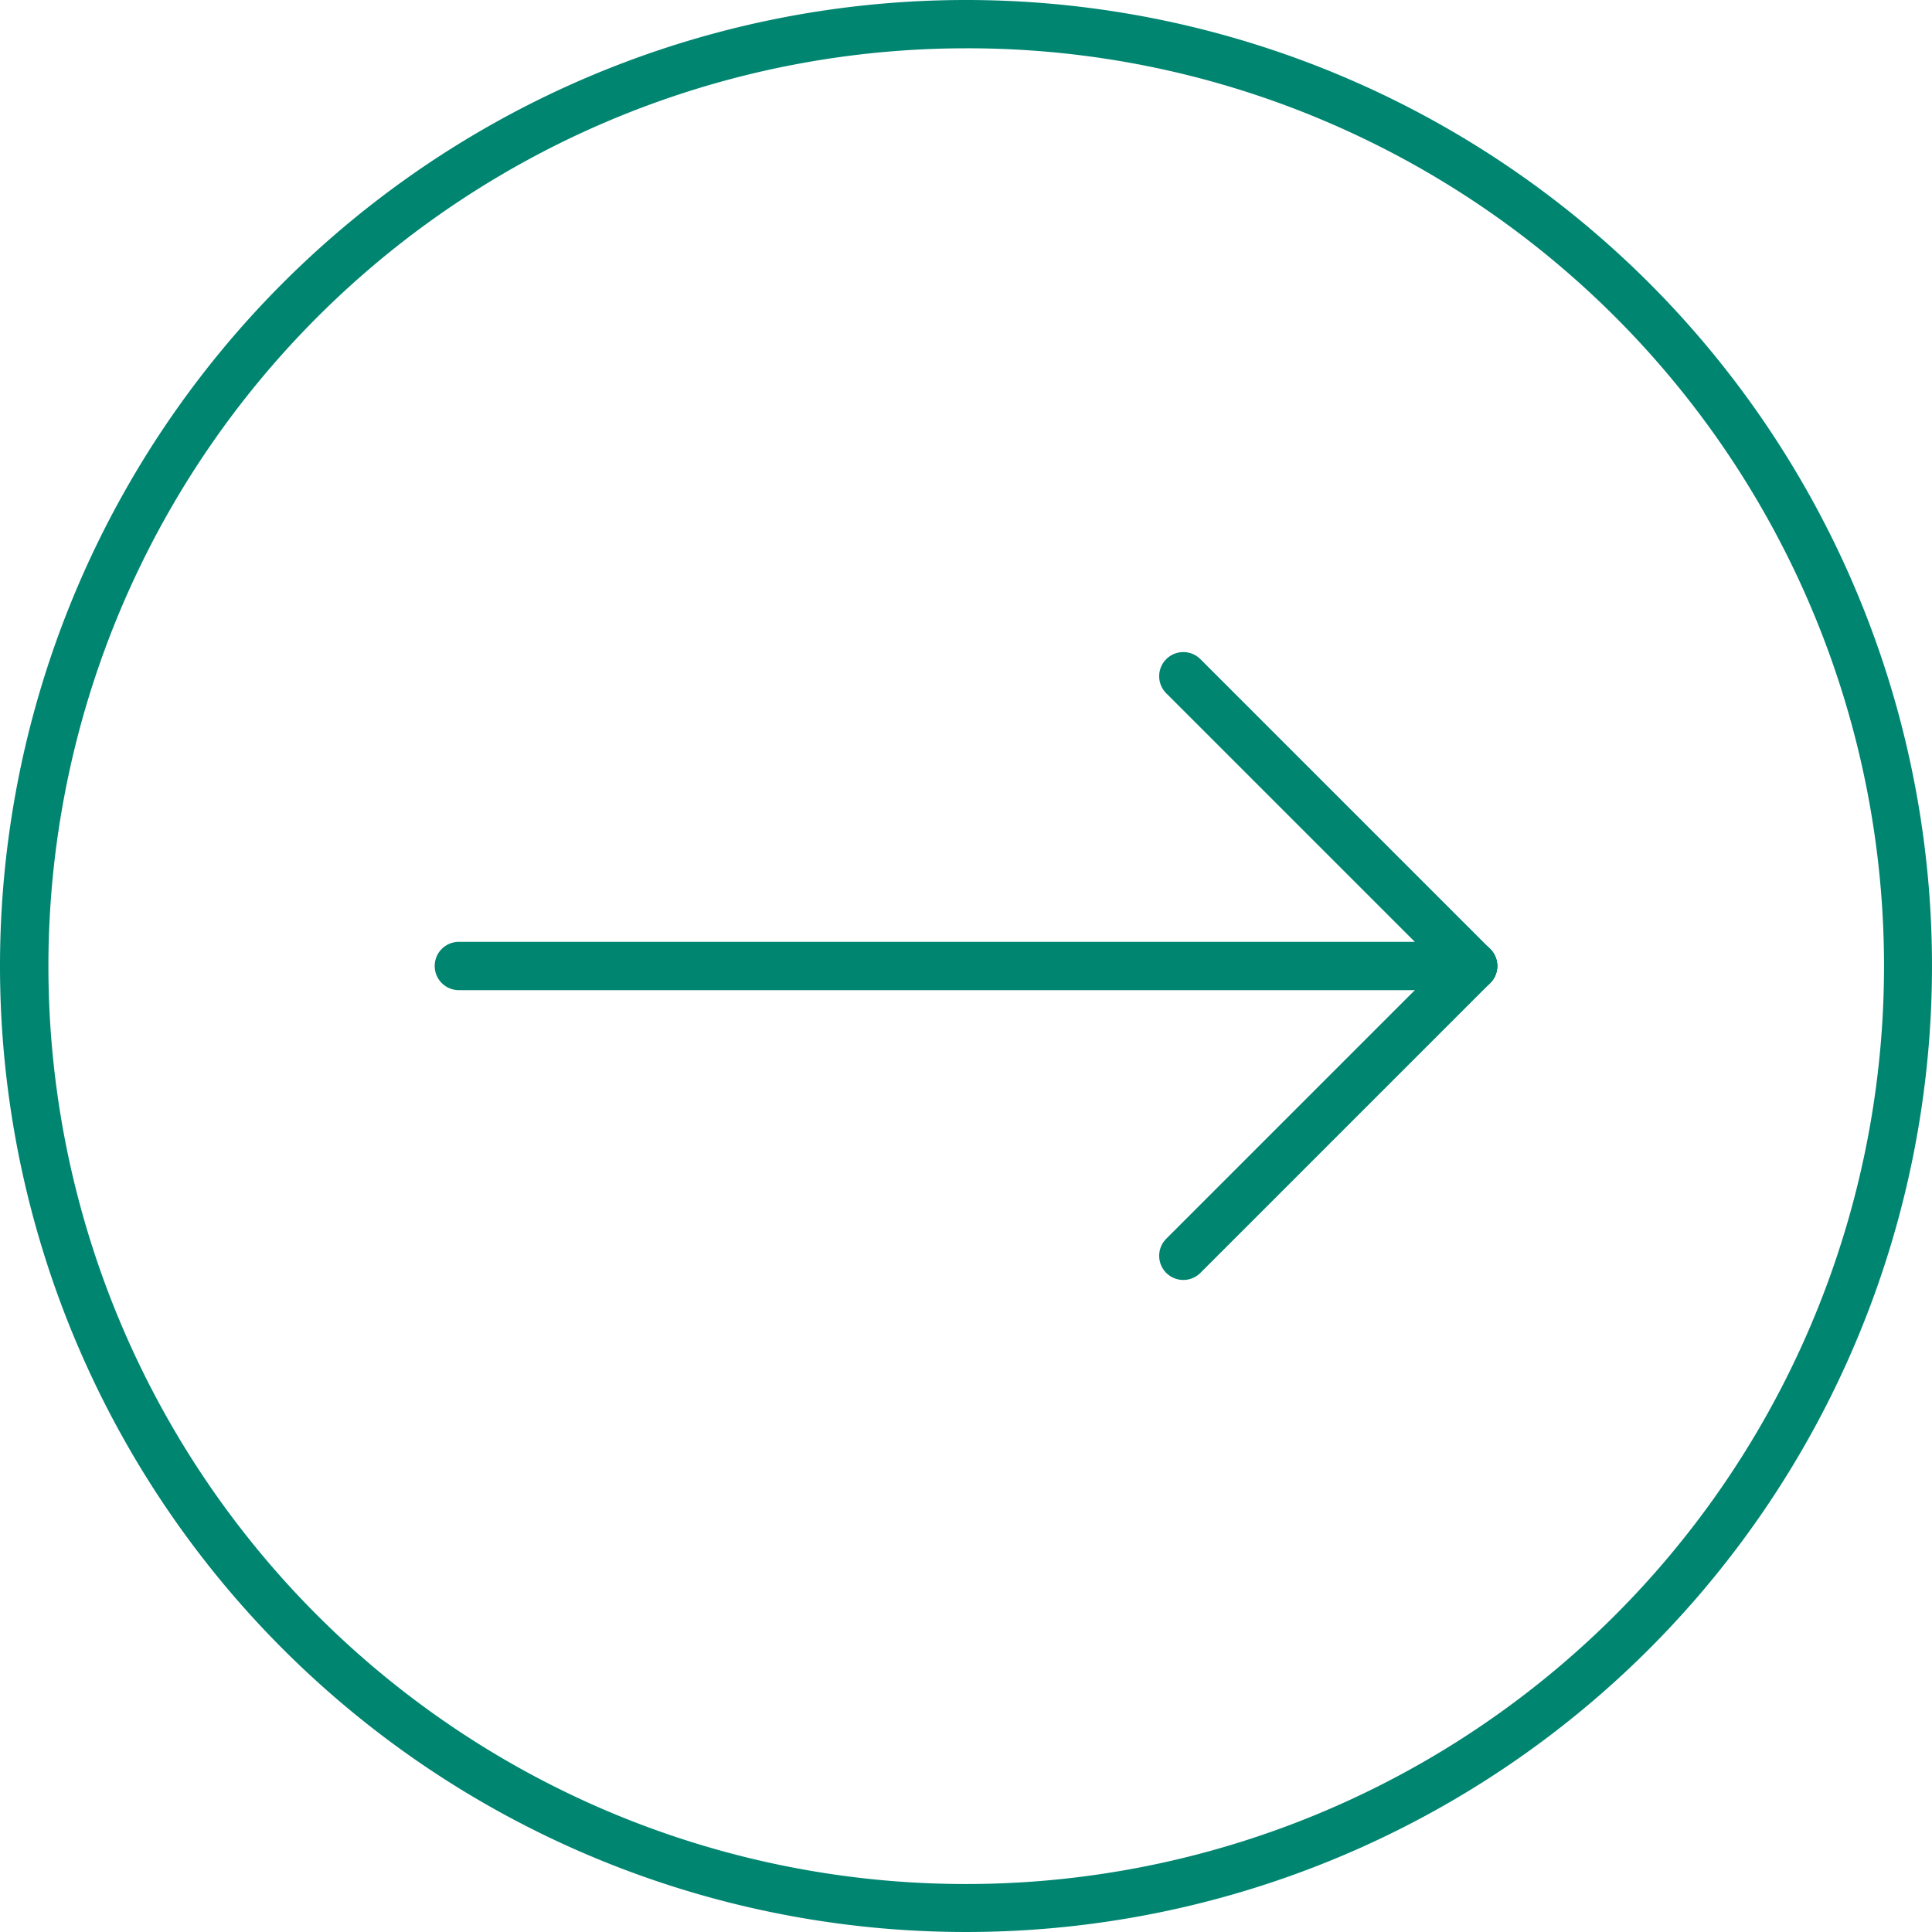
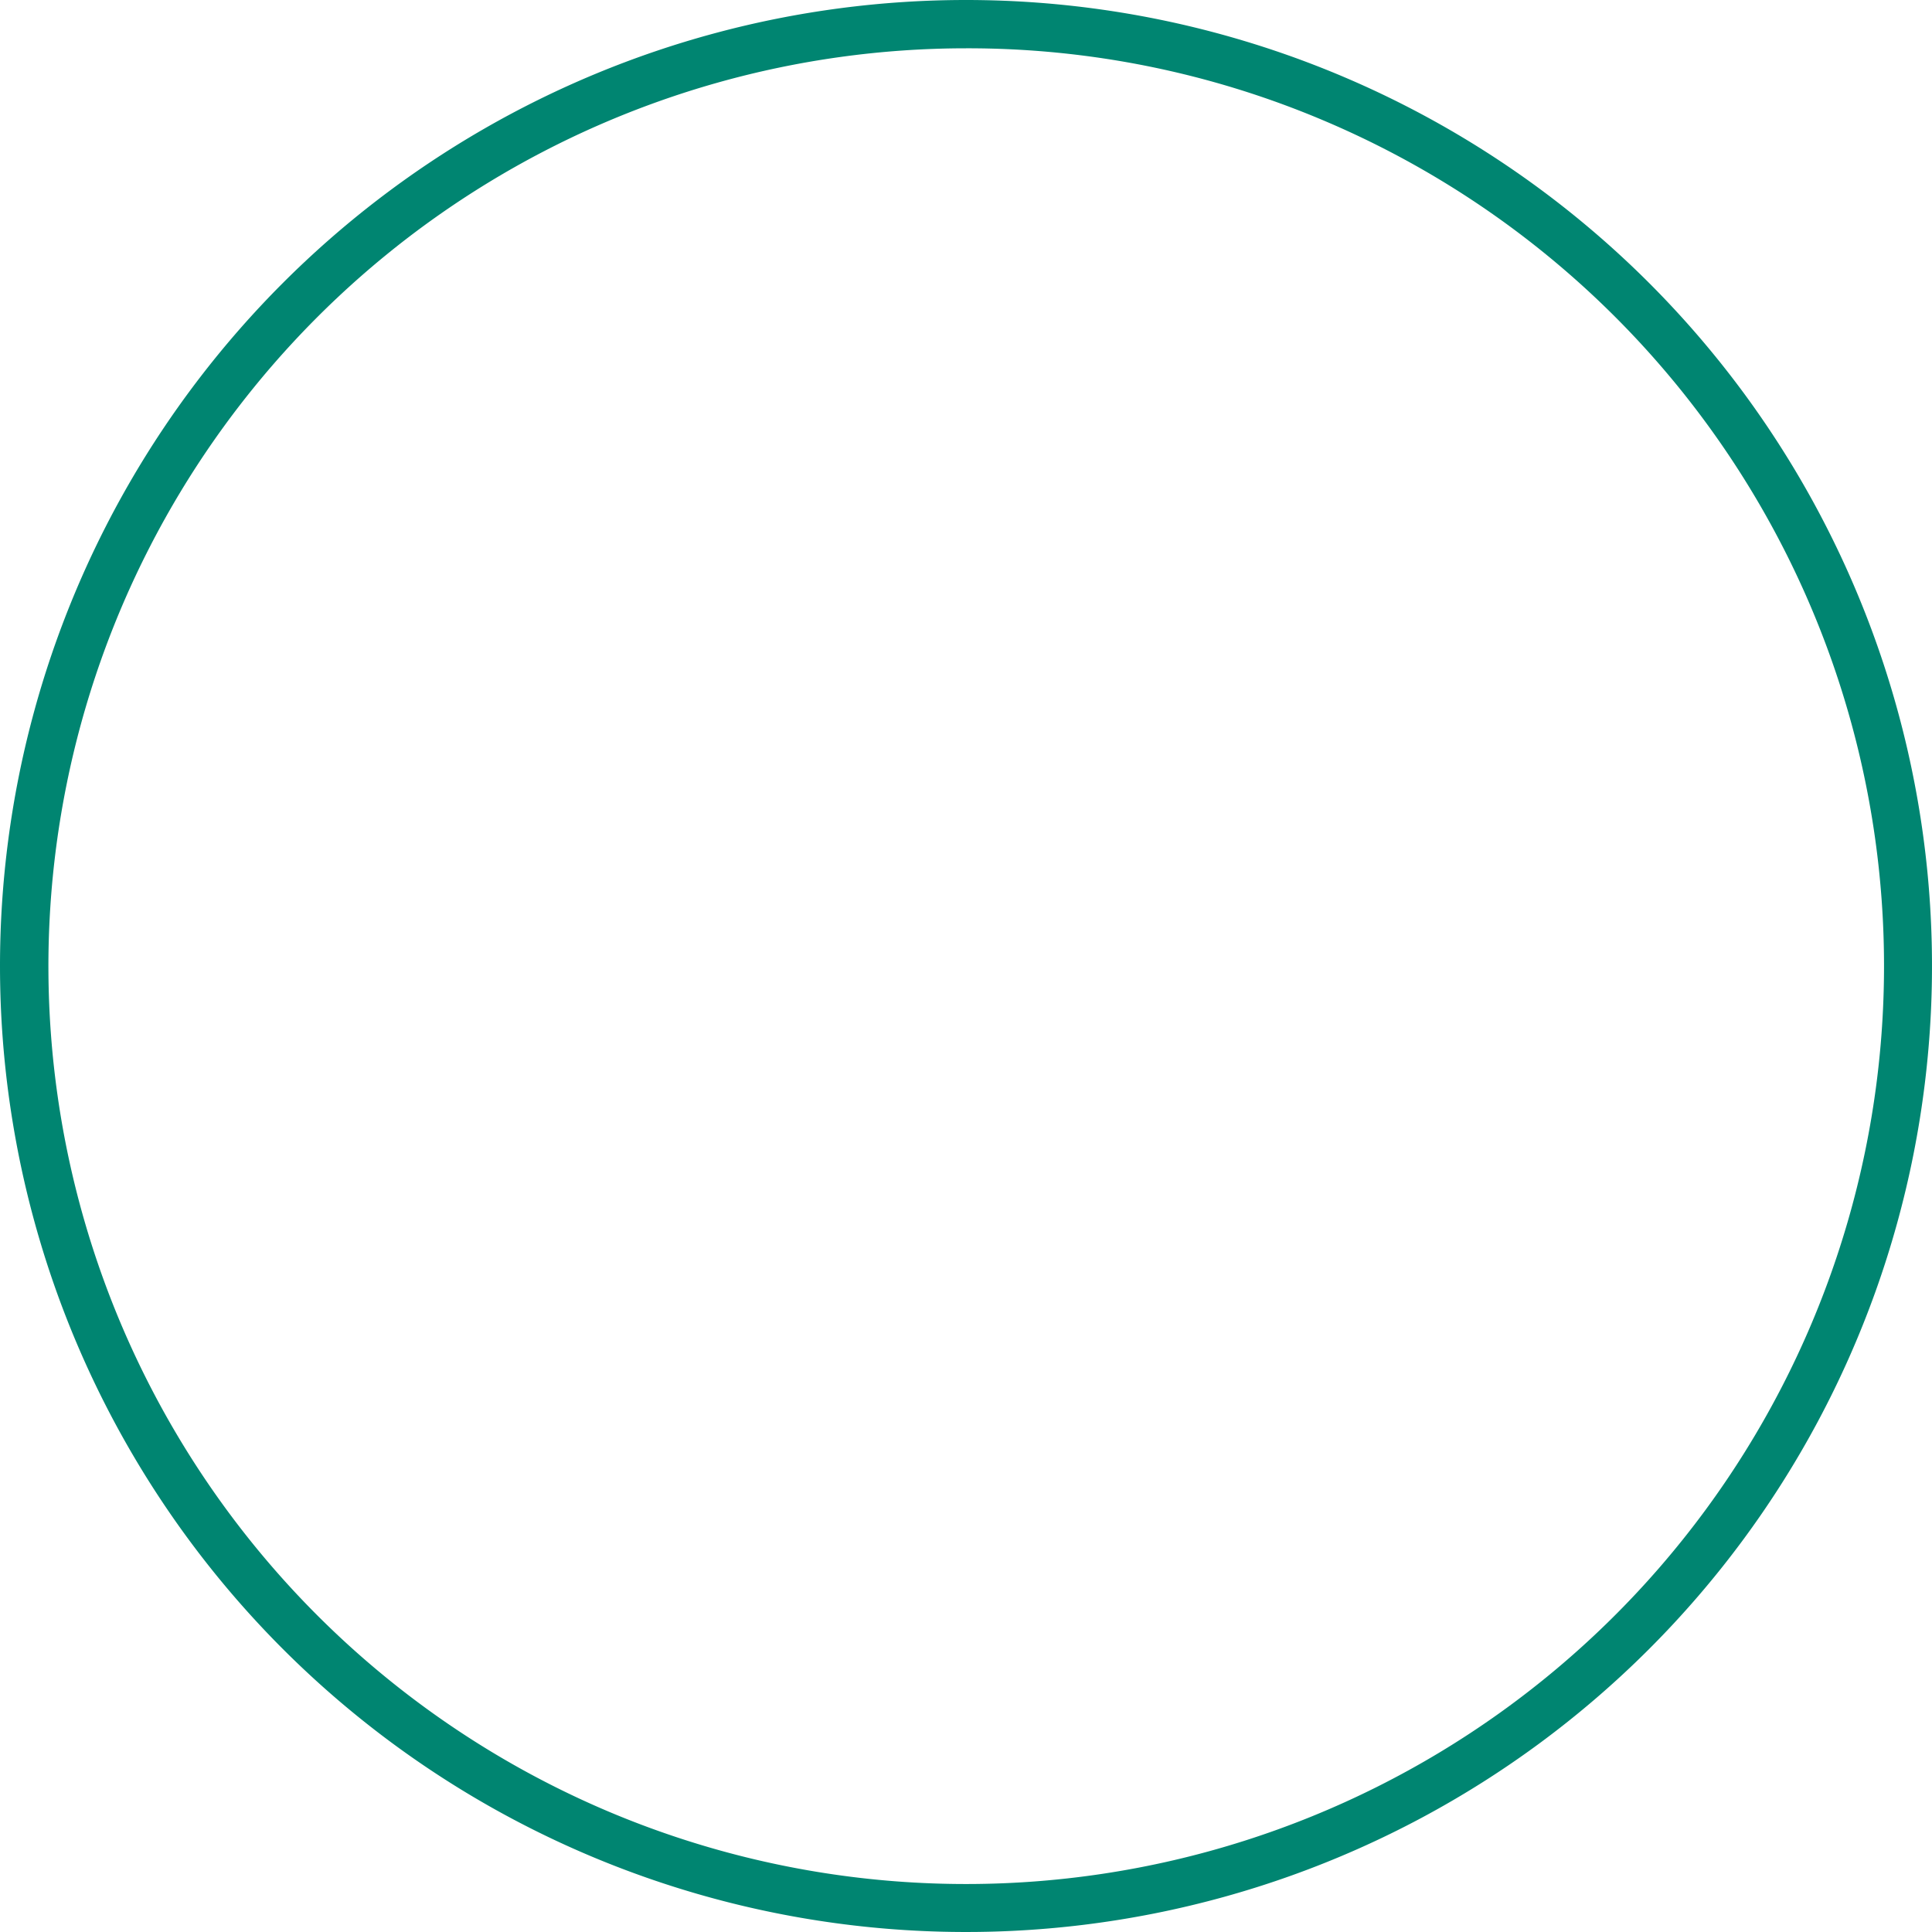
<svg xmlns="http://www.w3.org/2000/svg" width="40" height="40" viewBox="0 0 40 40">
  <g id="right-arrow-icon" transform="translate(-675 -1006)">
    <path id="Ellipse_111" data-name="Ellipse 111" d="M20,1a19.005,19.005,0,0,0-7.4,36.507A19.005,19.005,0,0,0,27.4,2.493,18.88,18.88,0,0,0,20,1m0-1A20,20,0,1,1,0,20,20,20,0,0,1,20,0Z" transform="translate(675 1006)" fill="#008571" />
    <g id="Group_10452" data-name="Group 10452" transform="translate(684.5 1020)">
-       <path id="Line_71" data-name="Line 71" d="M21,.5H0A.5.5,0,0,1-.5,0,.5.5,0,0,1,0-.5H21a.5.5,0,0,1,.5.5A.5.5,0,0,1,21,.5Z" transform="translate(0 6)" fill="#008571" />
-       <path id="Line_72" data-name="Line 72" d="M6,6.5a.5.5,0,0,1-.354-.146l-6-6a.5.5,0,0,1,0-.707.5.5,0,0,1,.707,0l6,6A.5.5,0,0,1,6,6.5Z" transform="translate(15)" fill="#008571" />
-       <path id="Line_73" data-name="Line 73" d="M0,6.5a.5.5,0,0,1-.354-.146.5.5,0,0,1,0-.707l6-6a.5.5,0,0,1,.707,0,.5.5,0,0,1,0,.707l-6,6A.5.5,0,0,1,0,6.5Z" transform="translate(15 6)" fill="#008571" />
-     </g>
+       </g>
  </g>
</svg>